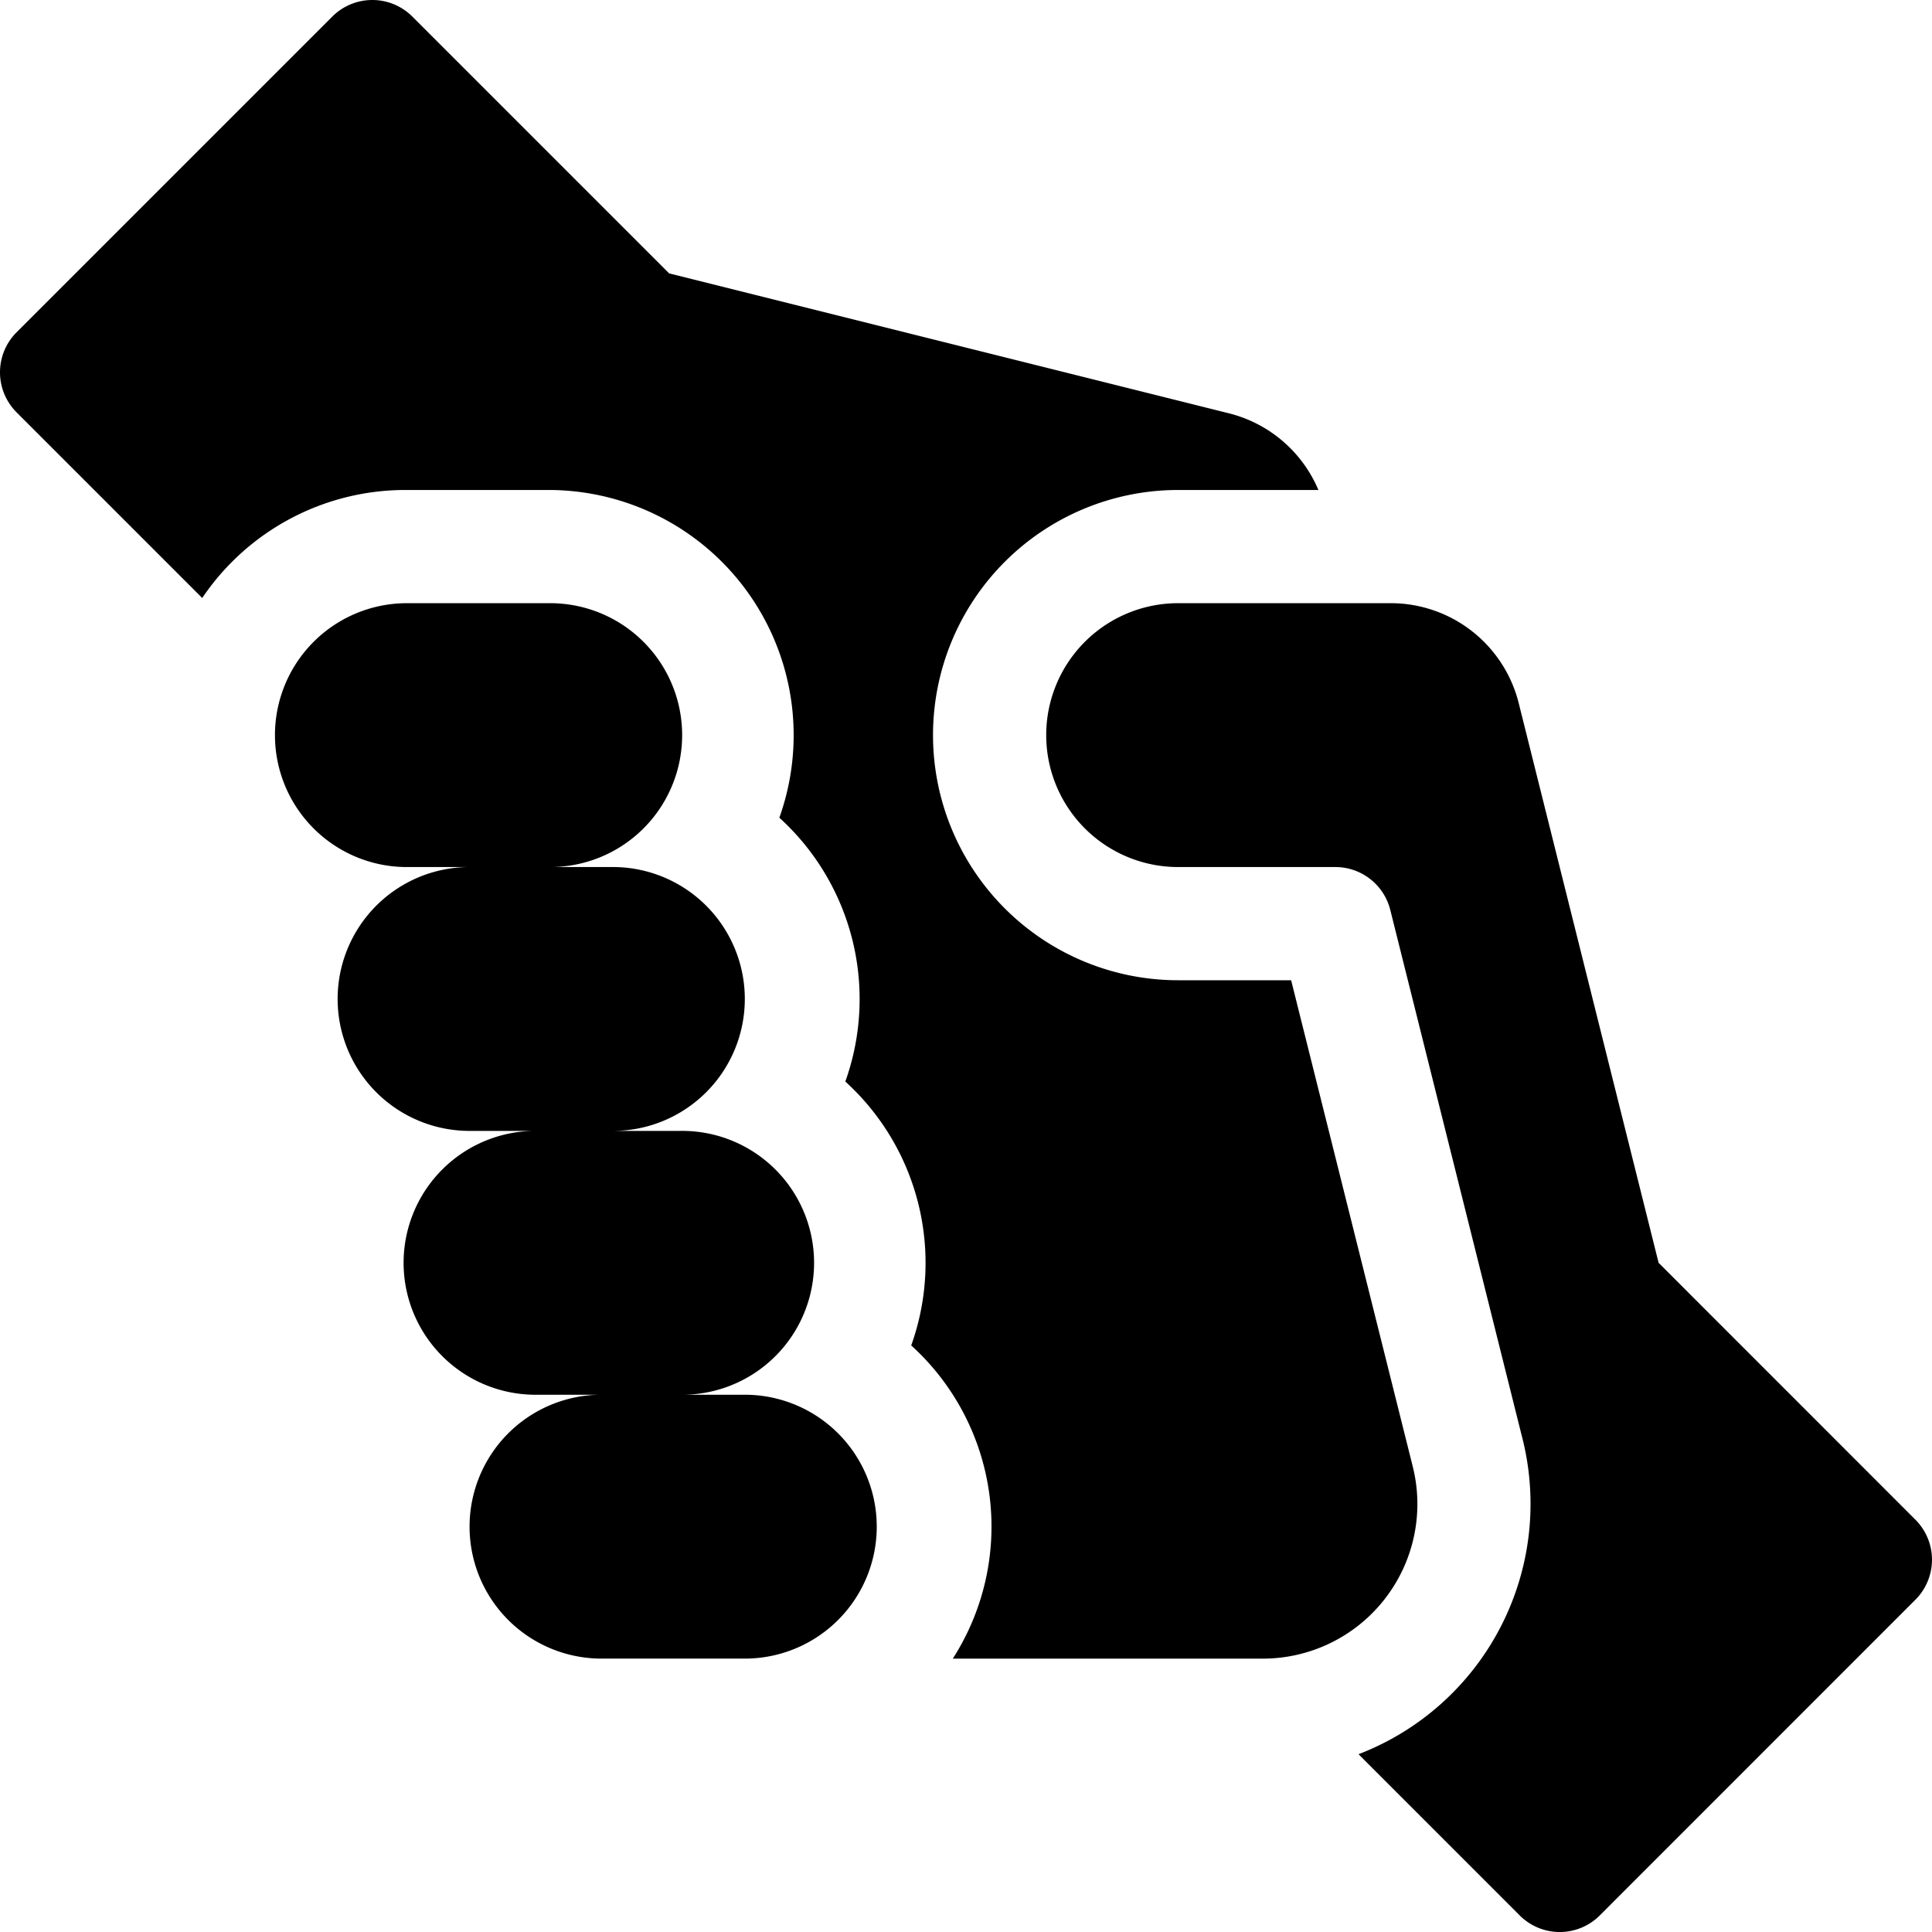
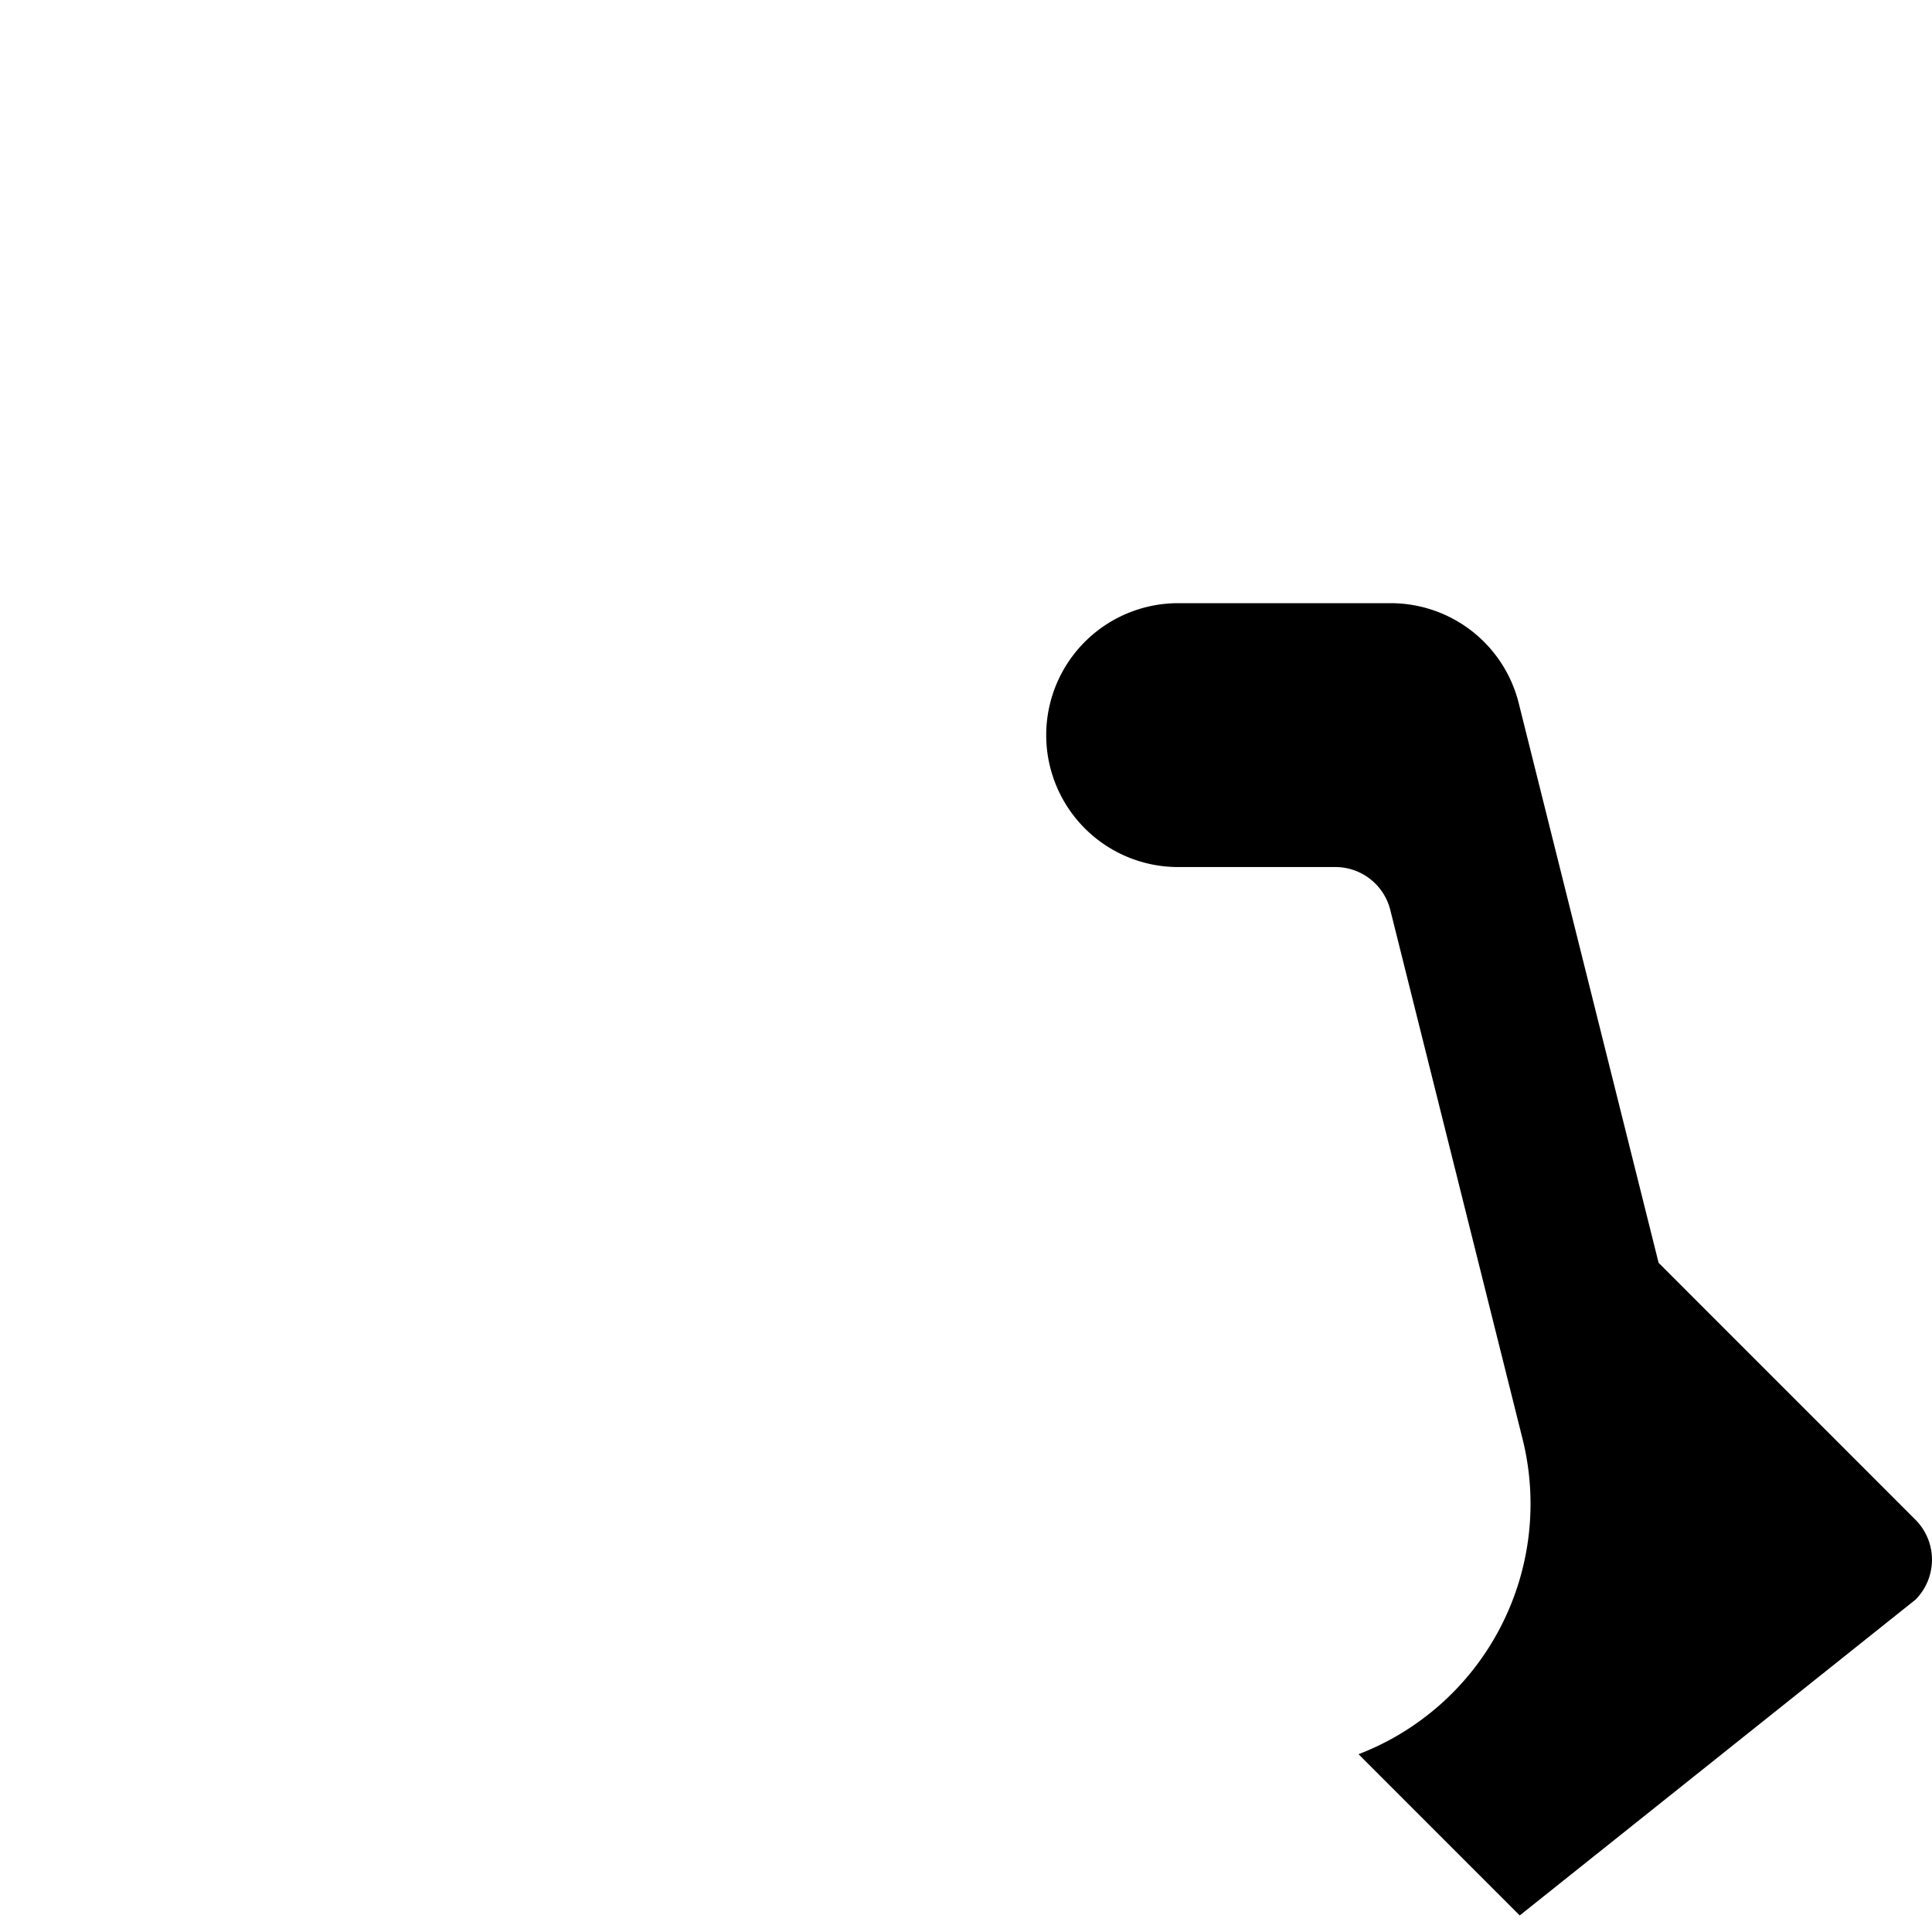
<svg xmlns="http://www.w3.org/2000/svg" width="90.322" height="90.322" viewBox="0 0 90.322 90.322">
  <g id="help_4_" data-name="help (4)" transform="translate(0 0)">
-     <path id="Path_2928" data-name="Path 2928" d="M64.732,74.761a7.222,7.222,0,0,0,1.315-6.2L60.361,45.827H55.079a11.46,11.46,0,0,1,0-22.92h6.557a6.165,6.165,0,0,0-4.186-3.585L31.283,12.781,19.277.775a2.646,2.646,0,0,0-3.742,0L.775,15.535a2.646,2.646,0,0,0,0,3.742l8.679,8.679a11.457,11.457,0,0,1,9.495-5.049h6.7A11.462,11.462,0,0,1,36.435,38.228a11.452,11.452,0,0,1,3.084,12.335A11.452,11.452,0,0,1,42.6,62.9a11.434,11.434,0,0,1,1.944,14.642H59.039a7.227,7.227,0,0,0,5.693-2.78Z" />
-     <path id="Path_2929" data-name="Path 2929" d="M317.9,202.7,305.893,190.69l-6.541-26.169a6.167,6.167,0,0,0-5.983-4.67h-9.938a6.168,6.168,0,0,0,0,12.336h7.349a2.646,2.646,0,0,1,2.567,2l6.187,24.743a12.538,12.538,0,0,1-7.67,14.732L299.4,221.2a2.646,2.646,0,0,0,3.742,0L317.9,206.438A2.646,2.646,0,0,0,317.9,202.7Z" transform="translate(-228.352 -131.652)" />
-     <path id="Path_2930" data-name="Path 2930" d="M94.565,196.859H91.481a6.168,6.168,0,1,0,0-12.335H88.4a6.168,6.168,0,0,0,0-12.335H85.313a6.168,6.168,0,1,0,0-12.335h-6.7a6.168,6.168,0,0,0,0,12.335H81.7a6.168,6.168,0,1,0,0,12.335h3.084a6.168,6.168,0,1,0,0,12.335h3.084a6.168,6.168,0,1,0,0,12.335h6.7a6.168,6.168,0,0,0,0-12.335Z" transform="translate(-59.669 -131.654)" />
+     <path id="Path_2929" data-name="Path 2929" d="M317.9,202.7,305.893,190.69l-6.541-26.169a6.167,6.167,0,0,0-5.983-4.67h-9.938a6.168,6.168,0,0,0,0,12.336h7.349a2.646,2.646,0,0,1,2.567,2l6.187,24.743a12.538,12.538,0,0,1-7.67,14.732L299.4,221.2L317.9,206.438A2.646,2.646,0,0,0,317.9,202.7Z" transform="translate(-228.352 -131.652)" />
  </g>
</svg>